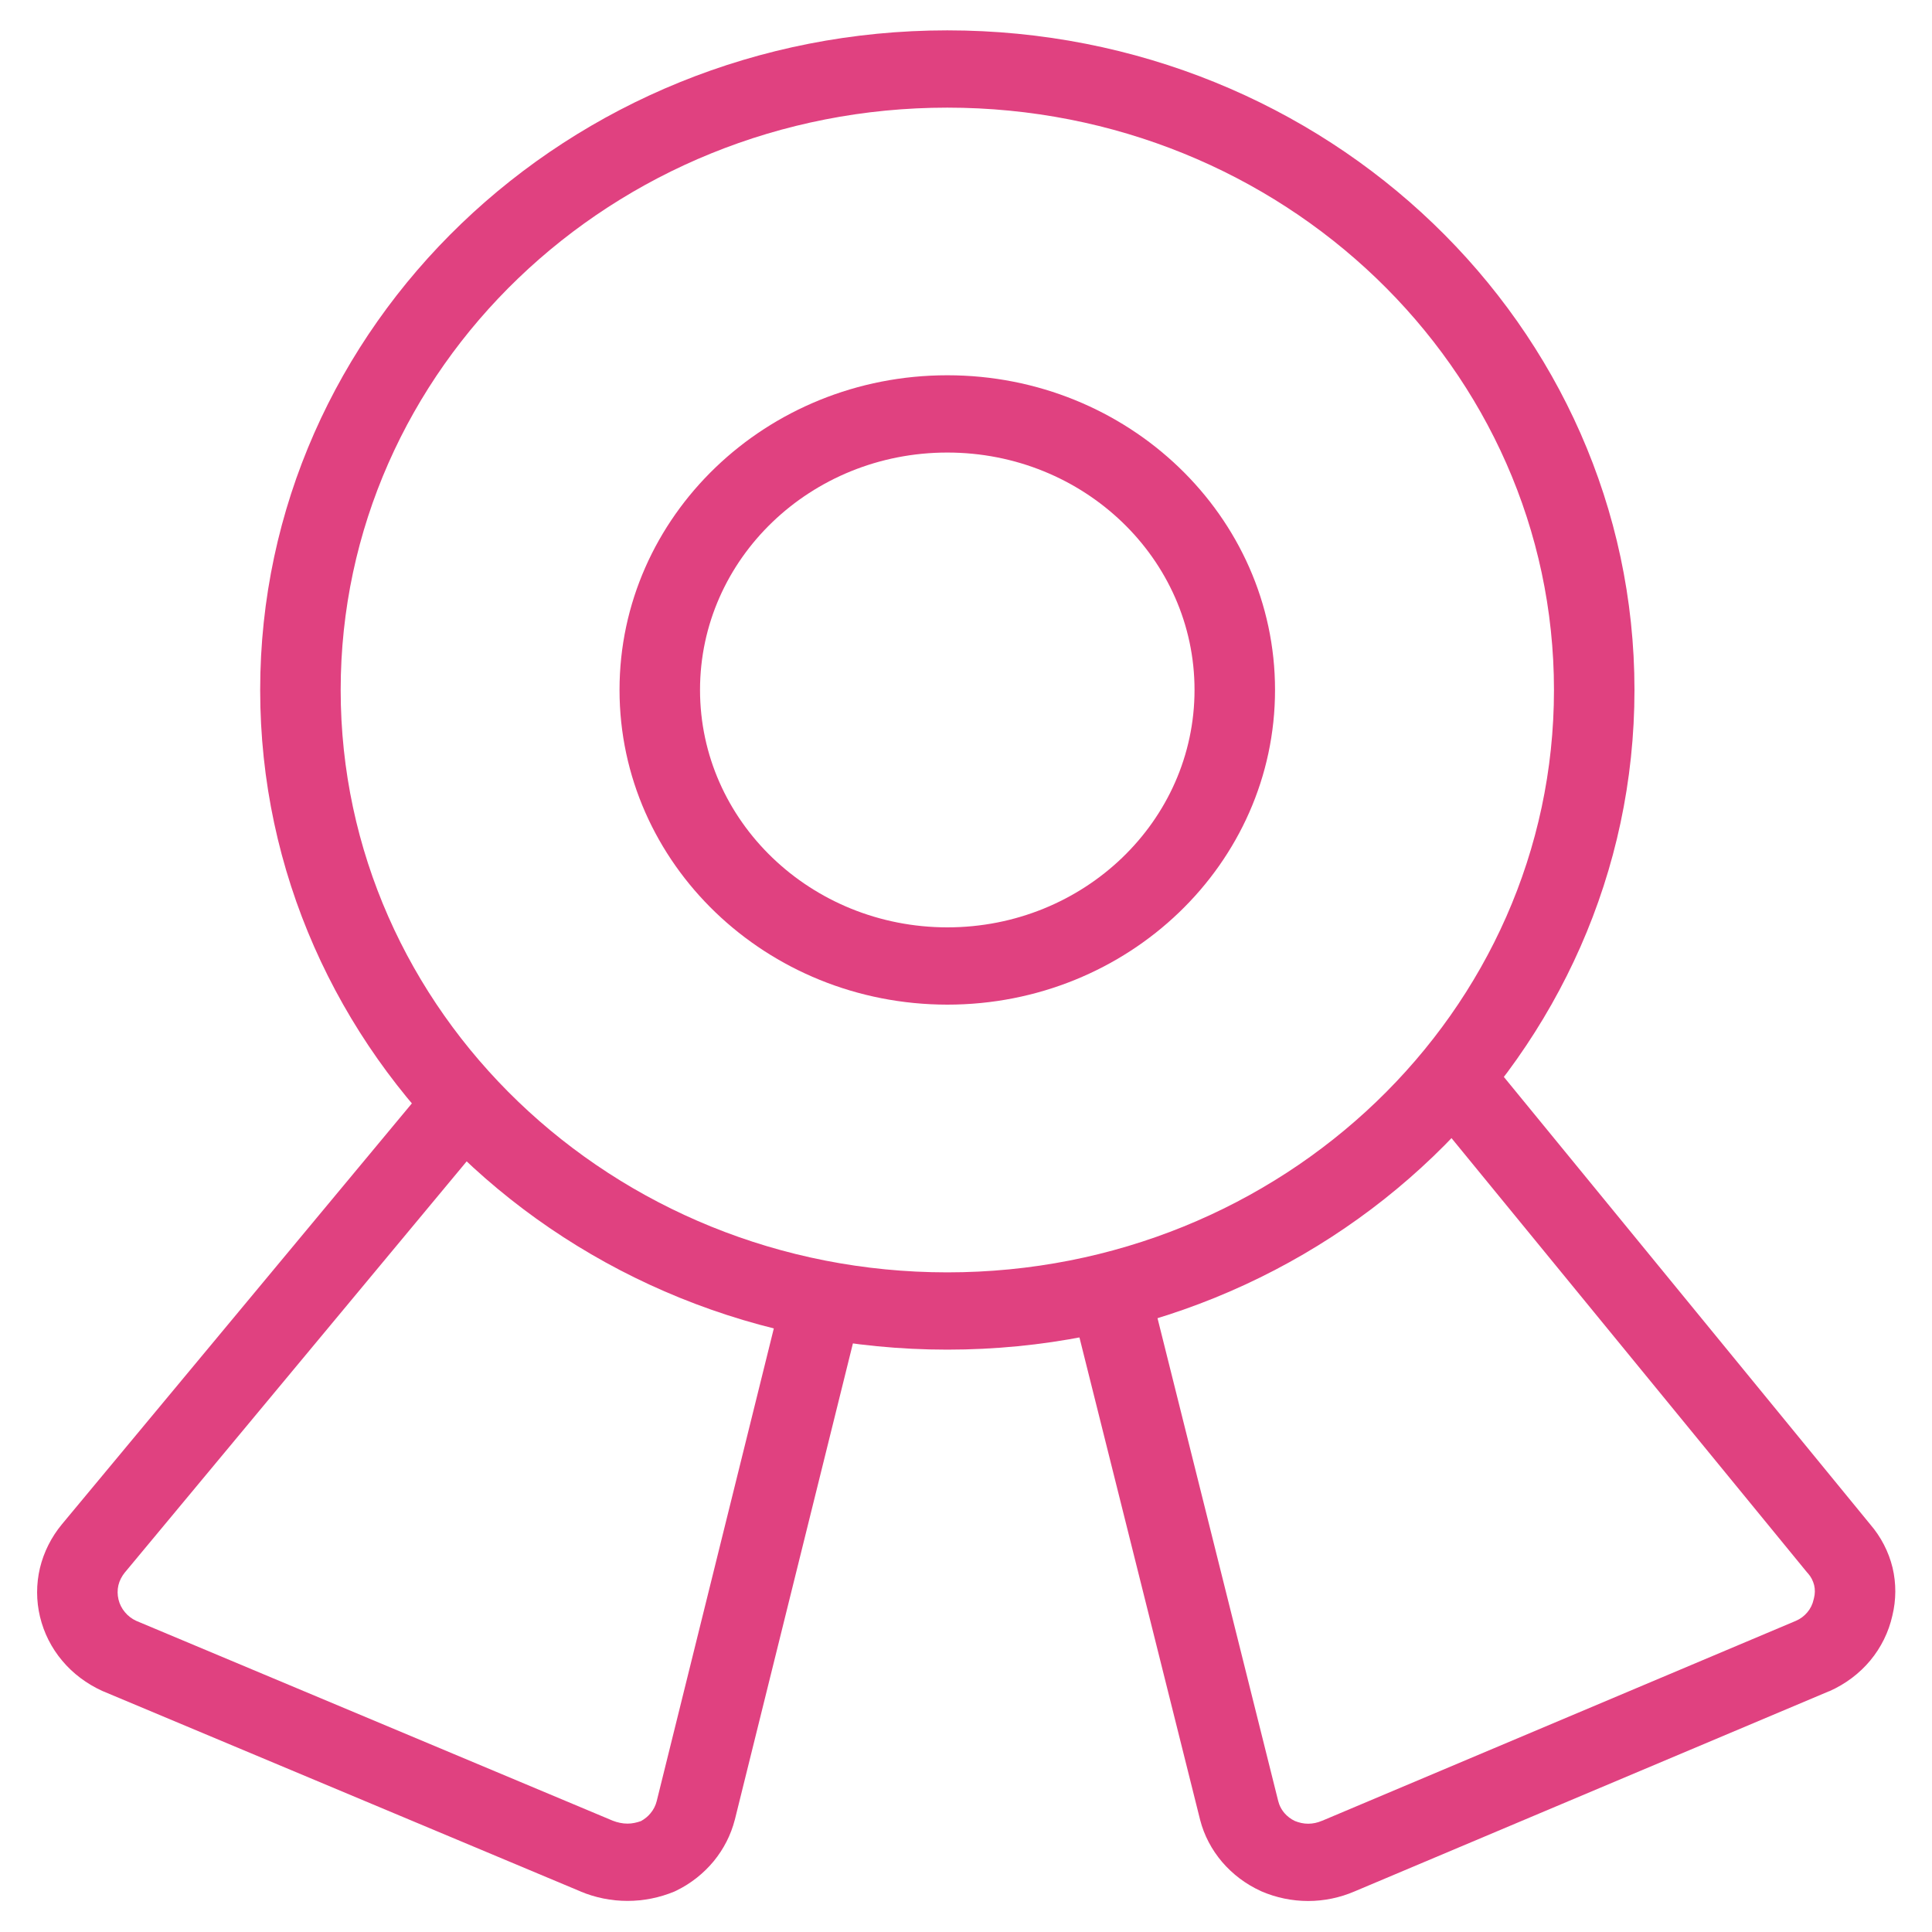
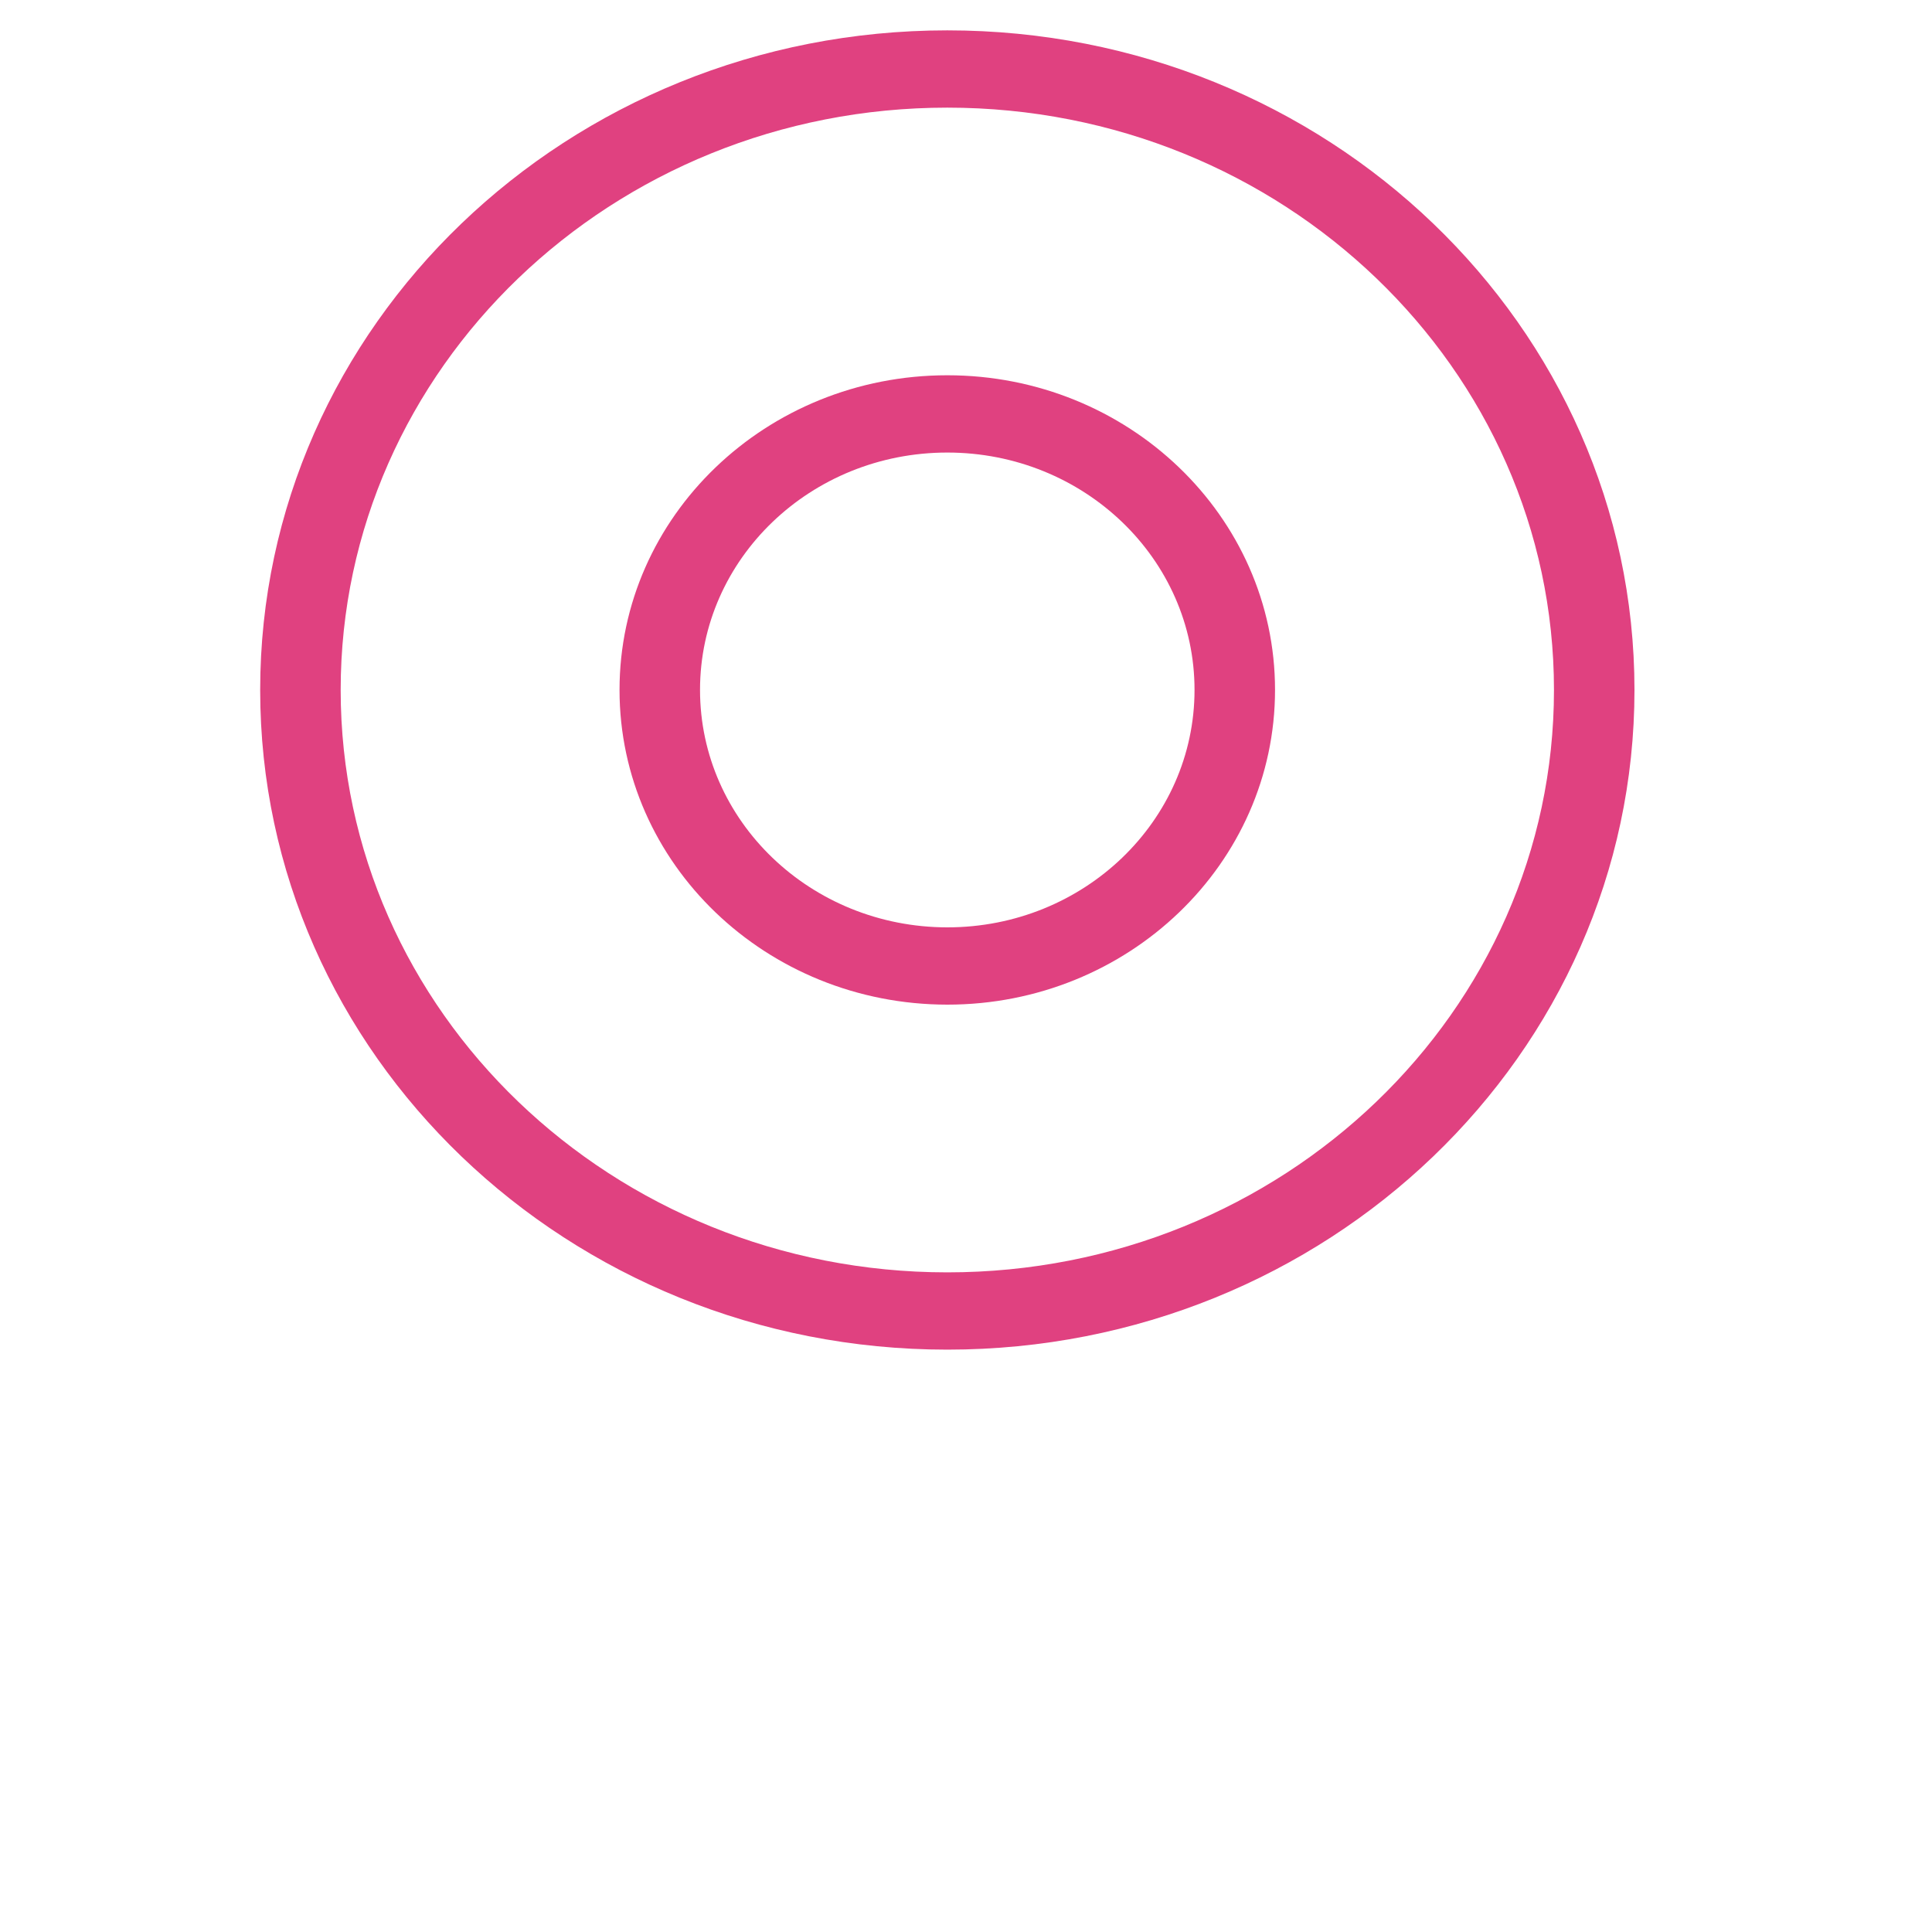
<svg xmlns="http://www.w3.org/2000/svg" width="21" height="21" viewBox="0 0 21 21" fill="none">
  <g clip-path="url(#clip0_2001_21)">
    <path d="M16.891 7.5C16.891 4.004 13.939 1.17 10.297 1.17C6.655 1.17 3.703 4.004 3.703 7.5C3.703 10.996 6.655 13.83 10.297 13.83C13.939 13.83 16.891 10.996 16.891 7.5ZM17.766 7.5C17.766 11.46 14.422 14.67 10.297 14.67C6.172 14.67 2.828 11.46 2.828 7.5C2.828 3.54 6.172 0.33 10.297 0.33C14.422 0.33 17.766 3.54 17.766 7.5Z" fill="#E04180" />
    <path d="M12.984 7.499C12.984 6.074 11.781 4.919 10.297 4.919C8.812 4.919 7.609 6.074 7.609 7.499C7.609 8.924 8.812 10.079 10.297 10.08C11.781 10.08 12.984 8.924 12.984 7.499ZM13.859 7.499C13.859 9.388 12.264 10.92 10.297 10.92C8.329 10.919 6.734 9.388 6.734 7.499C6.734 5.611 8.329 4.079 10.297 4.079C12.264 4.079 13.859 5.611 13.859 7.499Z" fill="#E04180" />
-     <path d="M4.719 11.705C4.875 11.553 5.127 11.536 5.304 11.671C5.493 11.816 5.524 12.08 5.374 12.261L1.358 17.091L1.357 17.092C1.324 17.133 1.299 17.18 1.287 17.231C1.275 17.282 1.276 17.335 1.288 17.386C1.3 17.436 1.324 17.484 1.358 17.524C1.391 17.564 1.433 17.596 1.481 17.618L6.66 19.79C6.711 19.81 6.766 19.822 6.821 19.822C6.871 19.822 6.921 19.811 6.968 19.794C7.007 19.772 7.043 19.744 7.071 19.709C7.103 19.671 7.126 19.626 7.138 19.578L8.512 14.032C8.568 13.806 8.804 13.667 9.039 13.721C9.274 13.774 9.419 14.001 9.364 14.226L7.988 19.777L7.987 19.78C7.945 19.944 7.867 20.097 7.759 20.229C7.65 20.361 7.514 20.47 7.358 20.547C7.349 20.552 7.34 20.556 7.331 20.56C7.17 20.627 6.996 20.662 6.821 20.662C6.645 20.662 6.471 20.627 6.311 20.56L6.31 20.559L1.122 18.384C1.118 18.383 1.114 18.381 1.11 18.379C0.942 18.302 0.793 18.191 0.676 18.051C0.559 17.912 0.477 17.749 0.435 17.574C0.393 17.4 0.393 17.218 0.434 17.044C0.476 16.87 0.558 16.707 0.674 16.567L4.69 11.737L4.719 11.705Z" fill="#E04180" />
-     <path d="M15.527 11.385C15.717 11.241 15.992 11.273 16.141 11.455L20.329 16.57C20.446 16.706 20.529 16.867 20.571 17.039C20.612 17.211 20.611 17.39 20.569 17.562C20.529 17.74 20.447 17.907 20.329 18.049C20.21 18.192 20.058 18.305 19.886 18.382C19.884 18.383 19.882 18.384 19.879 18.384L14.723 20.559L14.723 20.559C14.565 20.627 14.393 20.663 14.219 20.663C14.044 20.663 13.871 20.627 13.711 20.558C13.708 20.556 13.705 20.555 13.703 20.554C13.541 20.48 13.398 20.372 13.284 20.239C13.17 20.105 13.088 19.949 13.045 19.782L13.044 19.778L11.637 14.153L11.629 14.111C11.6 13.9 11.741 13.697 11.961 13.646C12.181 13.596 12.402 13.715 12.476 13.916L12.489 13.957L13.894 19.578L13.905 19.613C13.918 19.647 13.937 19.679 13.961 19.707C13.992 19.743 14.03 19.772 14.074 19.793C14.12 19.812 14.169 19.823 14.219 19.823C14.27 19.823 14.321 19.812 14.367 19.792L14.371 19.791L19.52 17.618C19.569 17.597 19.612 17.565 19.645 17.525C19.679 17.485 19.702 17.438 19.713 17.387L19.717 17.371C19.729 17.325 19.73 17.276 19.719 17.23C19.707 17.183 19.685 17.139 19.652 17.102C19.648 17.098 19.645 17.094 19.641 17.09L15.453 11.975C15.304 11.792 15.337 11.528 15.527 11.385Z" fill="#E04180" />
  </g>
  <defs>
    <clipPath id="clip0_2001_21">
      <rect width="21" height="21" fill="white" />
    </clipPath>
  </defs>
</svg>